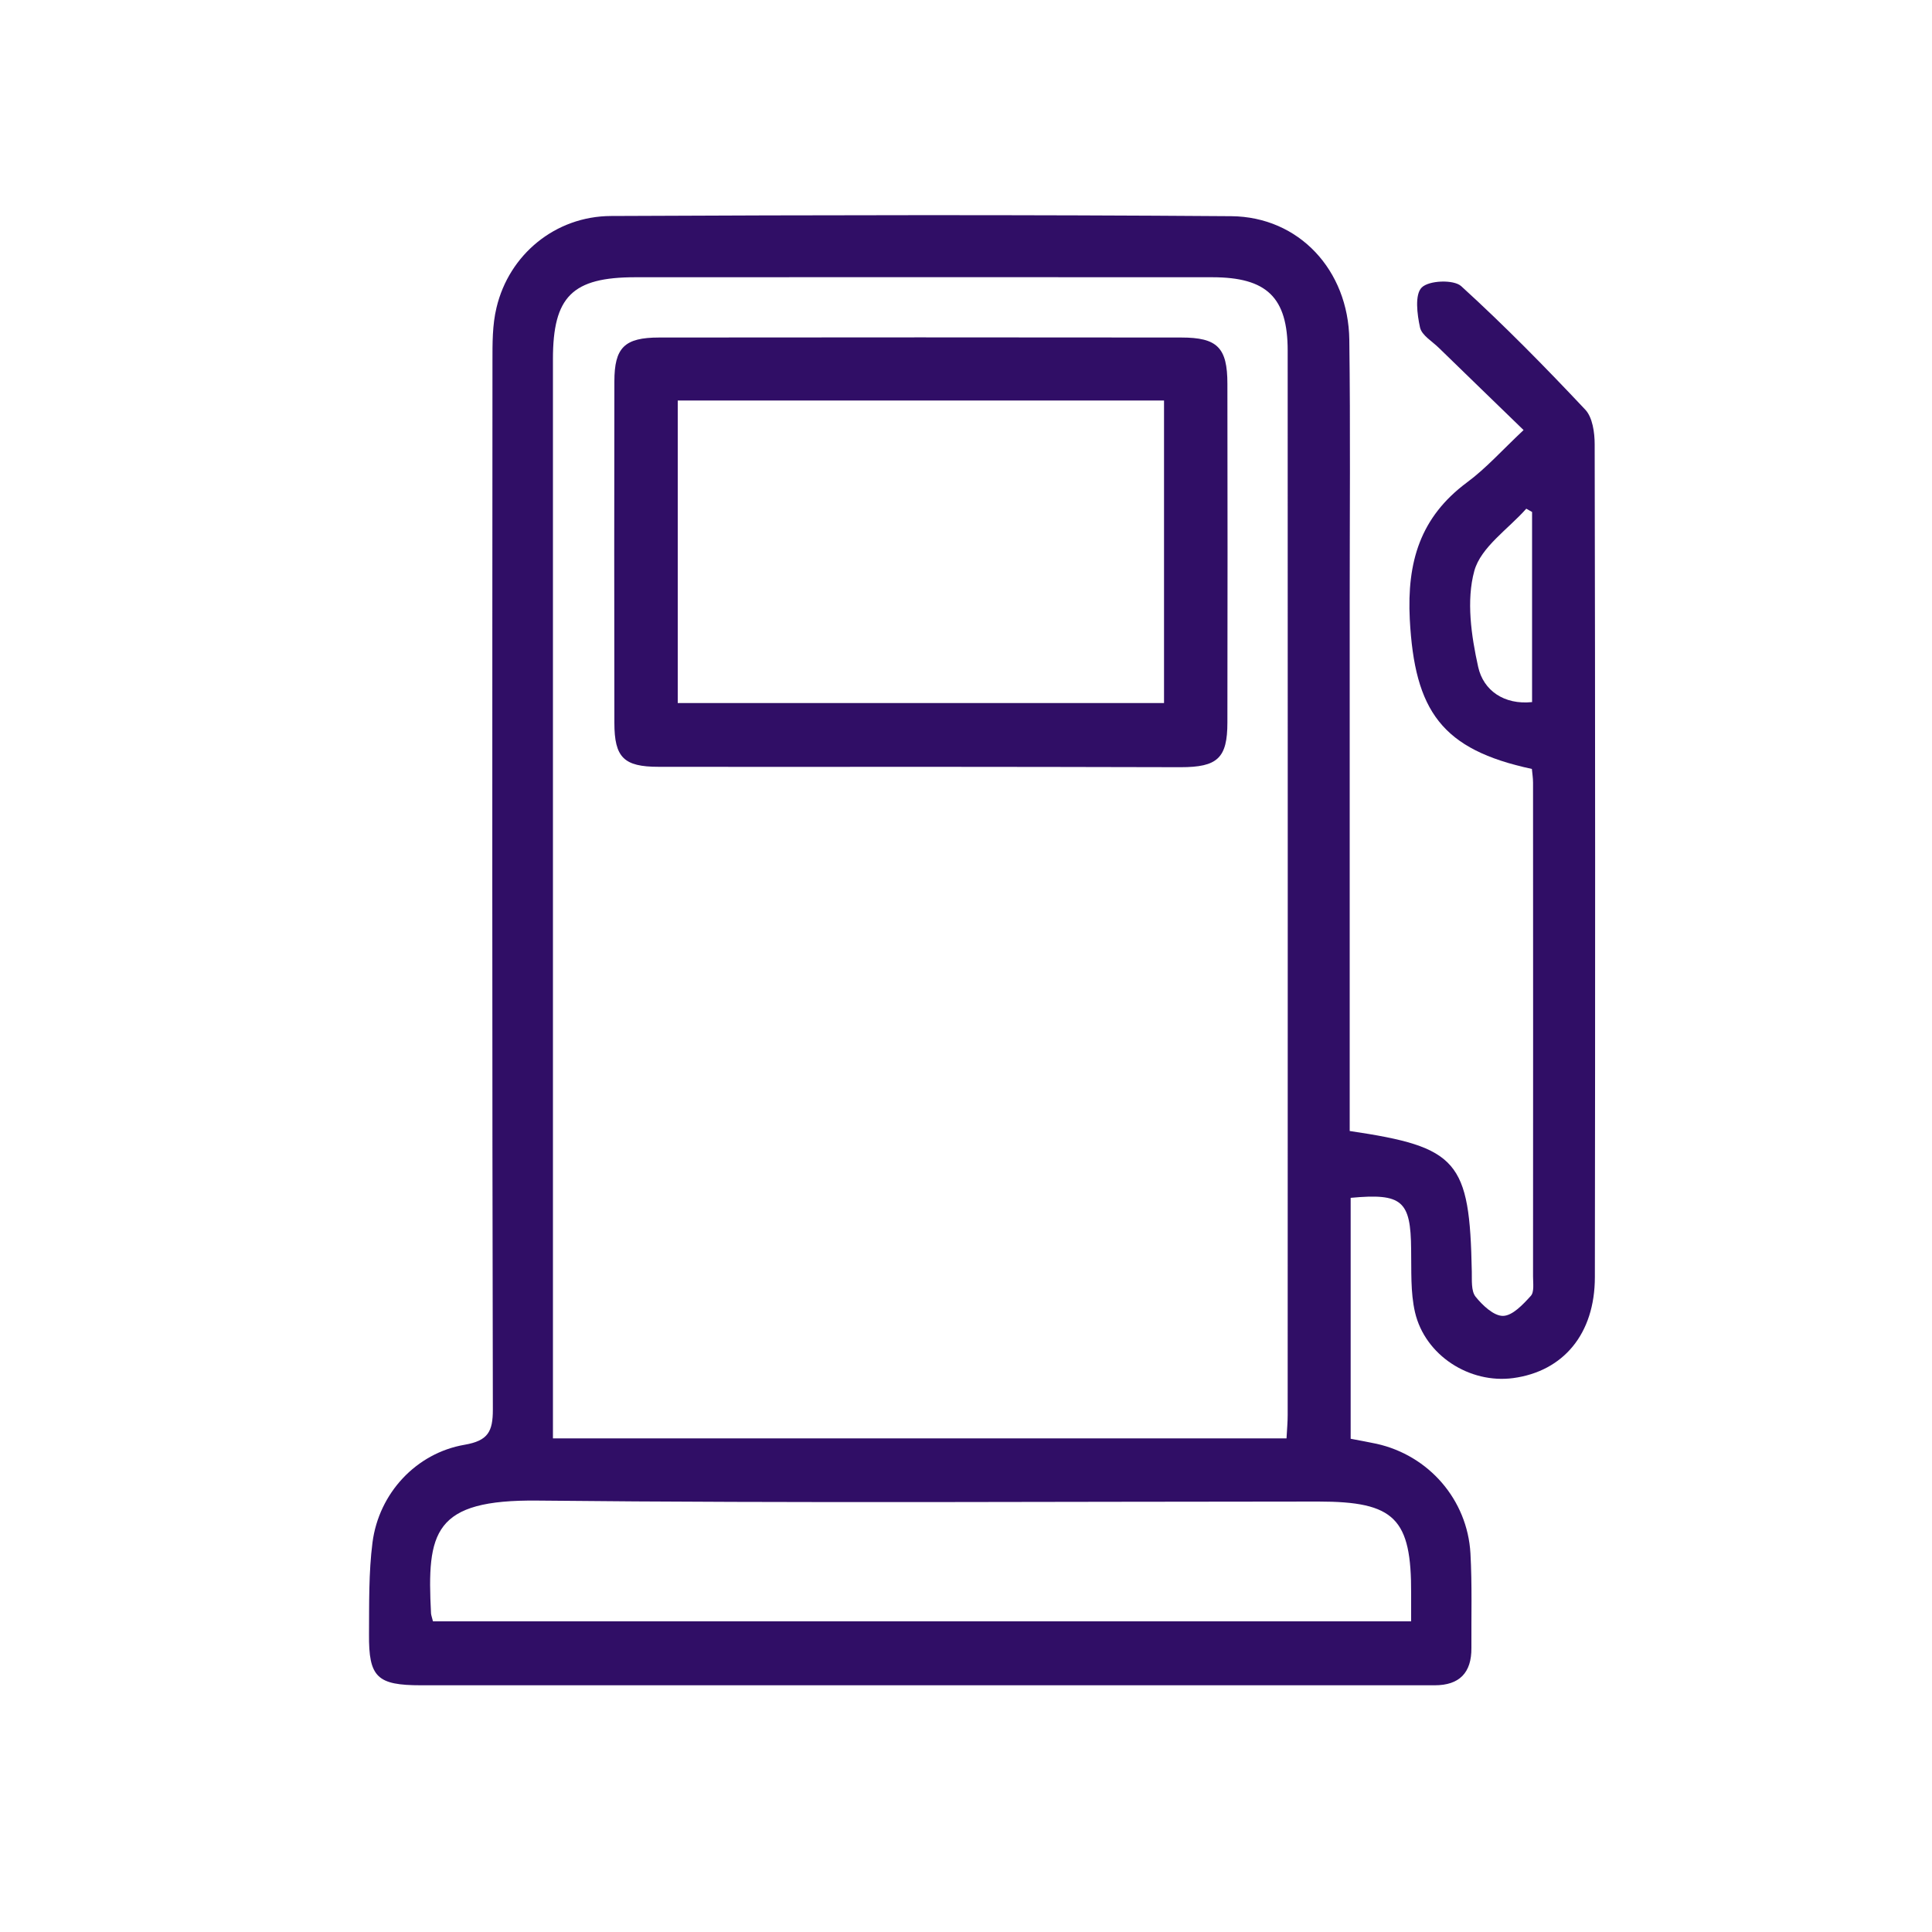
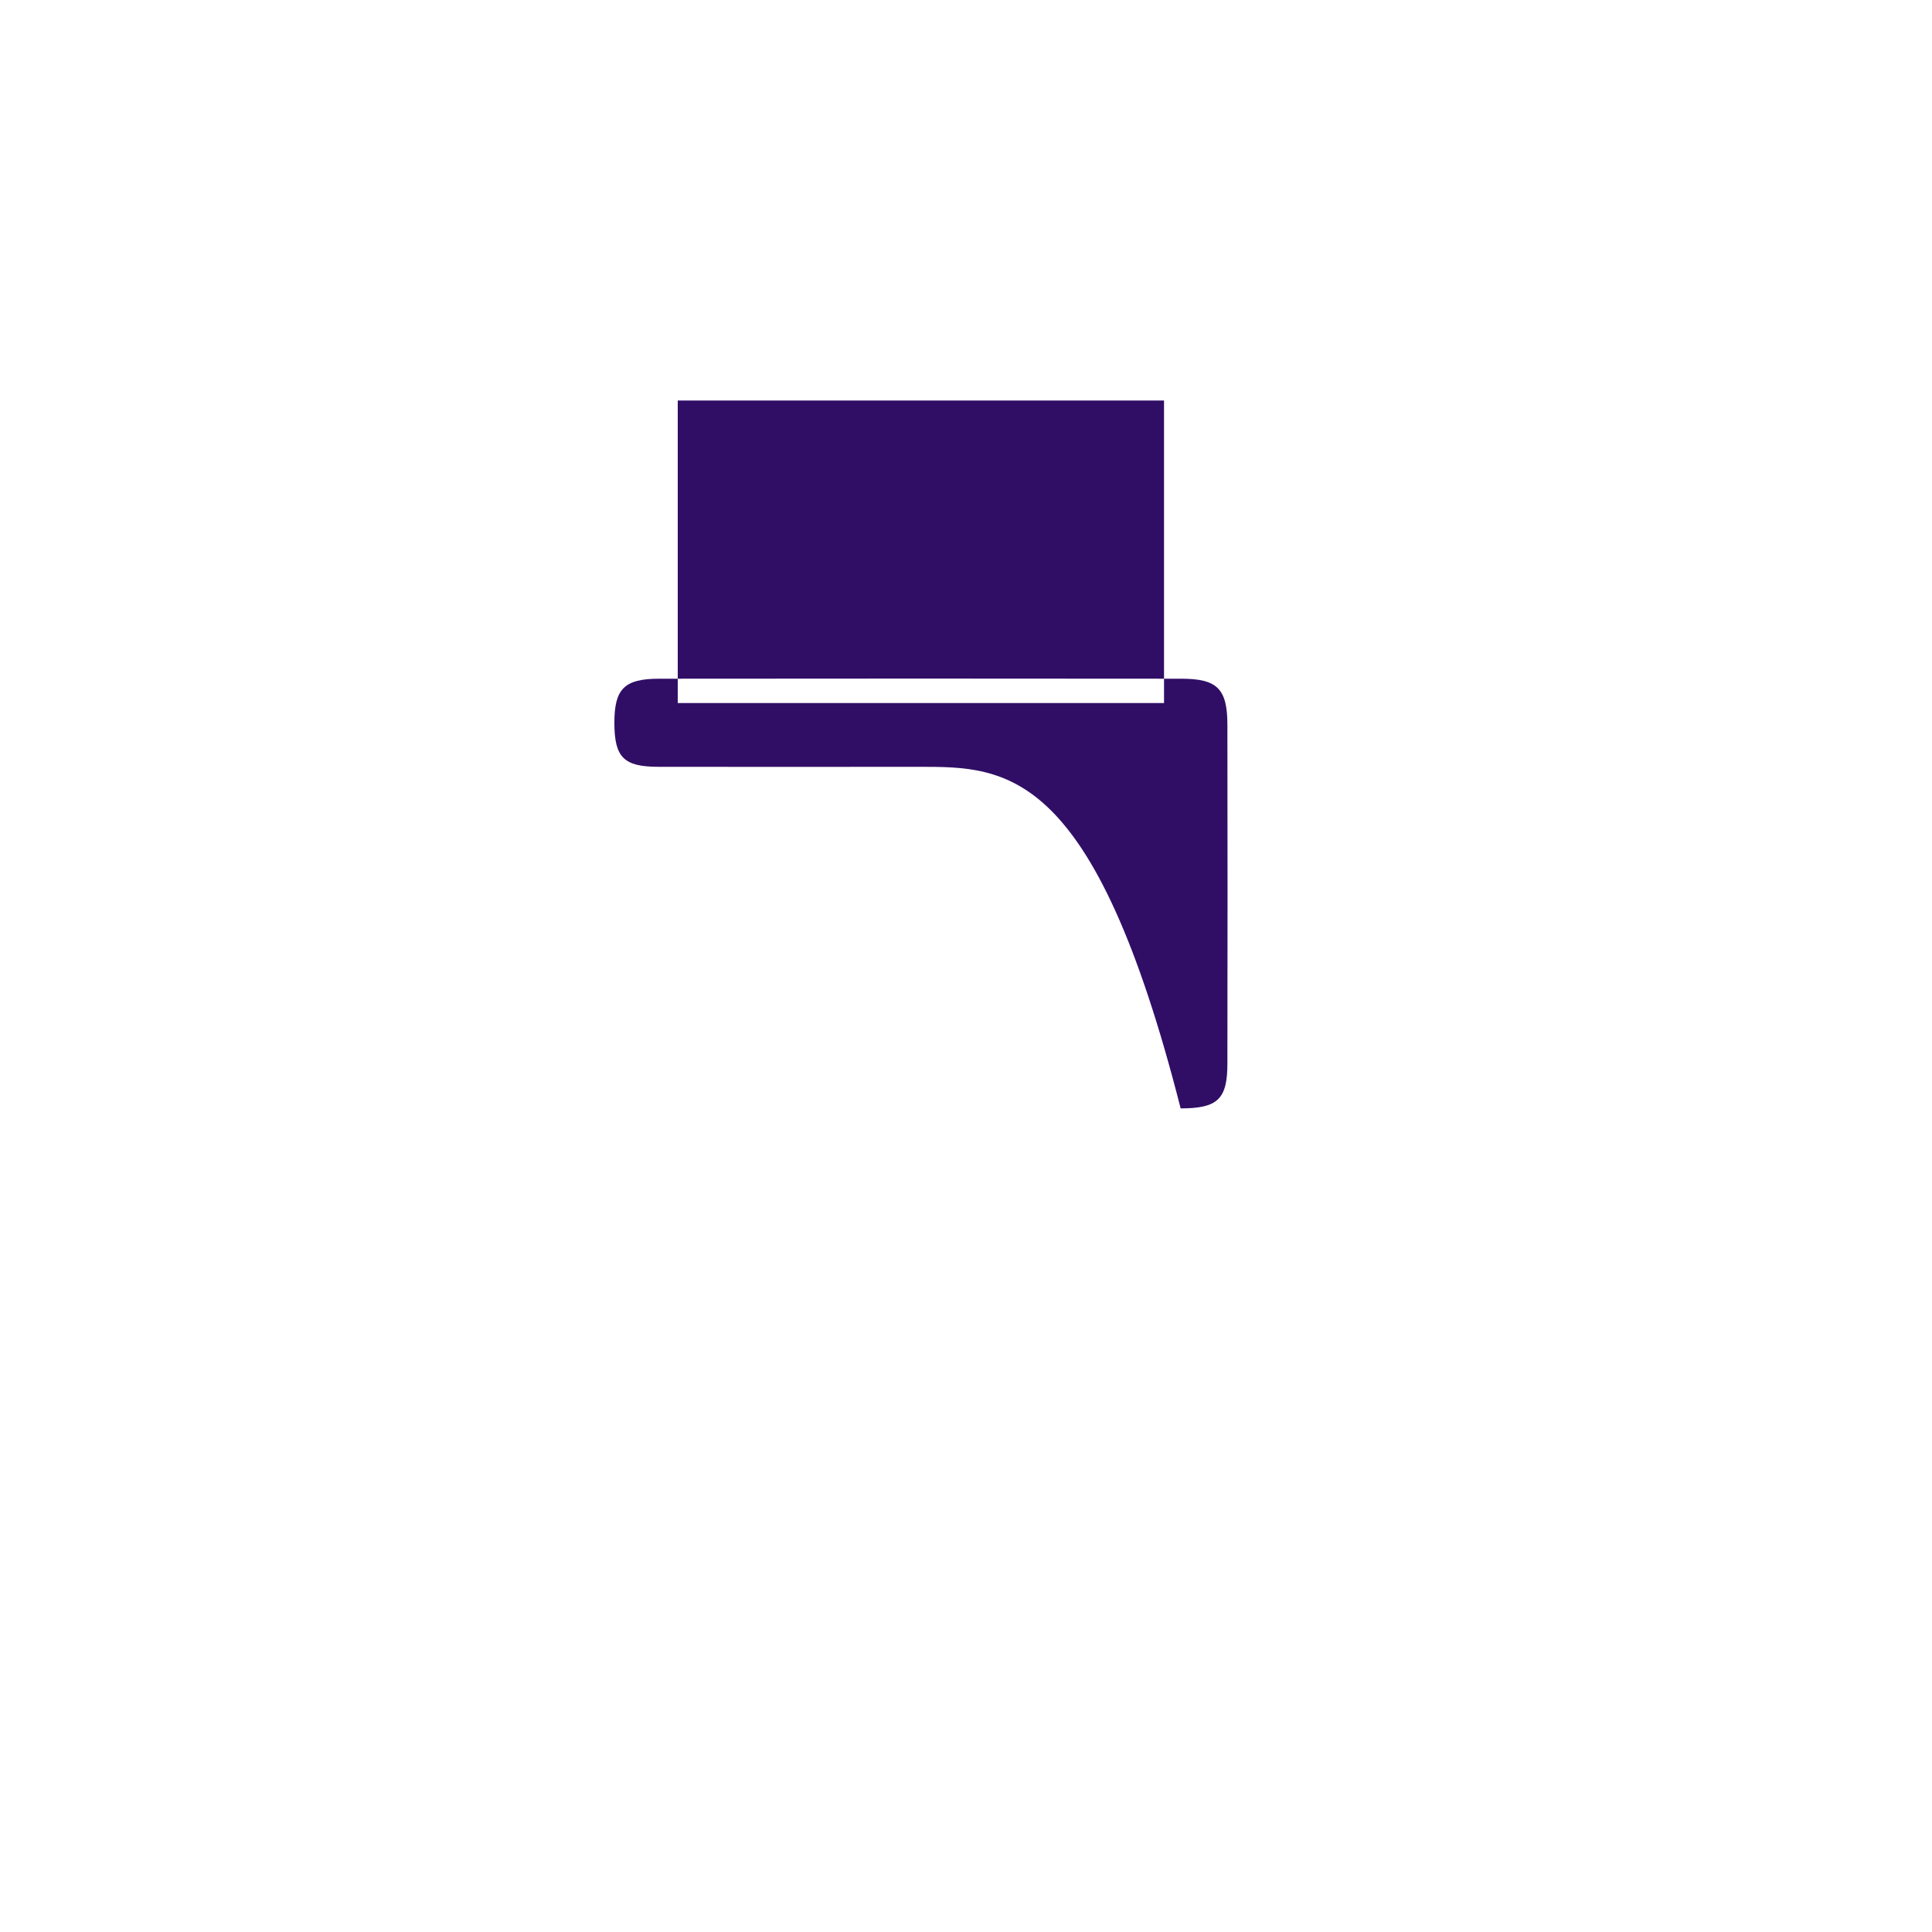
<svg xmlns="http://www.w3.org/2000/svg" version="1.1" id="Capa_1" x="0px" y="0px" viewBox="0 0 100 100" style="enable-background:new 0 0 100 100;" xml:space="preserve">
  <style type="text/css">
	.st0{fill:#FFFFFF;}
	.st1{fill:#300E66;}
</style>
  <g>
    <g>
-       <path class="st1" d="M69.91,62c0,4.21,0,8.31,0,12.47c0.48,0.09,0.91,0.17,1.34,0.26c2.7,0.6,4.7,2.89,4.86,5.67    c0.09,1.63,0.04,3.27,0.05,4.9c0.01,1.28-0.62,1.93-1.9,1.93c-0.25,0-0.5,0-0.74,0c-17.24,0-34.48,0-51.72,0    c-2.28,0-2.72-0.41-2.7-2.65c0.01-1.58-0.02-3.18,0.18-4.74c0.33-2.55,2.26-4.63,4.77-5.06c1.21-0.21,1.46-0.68,1.46-1.82    c-0.04-18.08-0.03-36.16-0.02-54.24c0-0.94-0.01-1.9,0.21-2.8c0.65-2.74,3.04-4.73,5.93-4.74c10.7-0.05,21.4-0.07,32.1,0.01    c3.51,0.03,6.06,2.8,6.11,6.39c0.06,4.56,0.02,9.11,0.02,13.67c0,8.57,0,17.14,0,25.71c0,0.53,0,1.07,0,1.58    c5.61,0.83,6.21,1.54,6.32,7.28c0.01,0.44-0.04,0.99,0.19,1.29c0.36,0.45,0.95,1.01,1.43,1c0.49-0.01,1.03-0.59,1.43-1.03    c0.19-0.2,0.12-0.66,0.12-1.01c0.01-8.52,0-17.04,0-25.56c0-0.24-0.04-0.48-0.06-0.71c-4.66-1-6.07-2.99-6.32-7.75    c-0.15-2.97,0.54-5.28,2.96-7.08c0.99-0.73,1.82-1.67,2.93-2.71c-1.55-1.51-2.97-2.87-4.37-4.24c-0.35-0.35-0.9-0.66-0.99-1.07    c-0.15-0.68-0.28-1.71,0.09-2.07c0.37-0.37,1.65-0.42,2.04-0.07c2.23,2.03,4.35,4.19,6.42,6.39c0.38,0.4,0.49,1.19,0.49,1.8    c0.03,14.37,0.03,28.73,0.01,43.1c0,2.94-1.63,4.88-4.23,5.23c-2.25,0.3-4.56-1.17-5.08-3.41c-0.24-1.04-0.18-2.16-0.2-3.25    C73.02,62.15,72.58,61.75,69.91,62z M66.59,74.45c0.03-0.52,0.06-0.86,0.06-1.21c0-18.36,0.01-36.73,0-55.09    c0-2.76-1.08-3.8-3.91-3.8c-9.95-0.01-19.9,0-29.85,0c-3.27,0-4.27,1-4.27,4.24c0,18.07,0,36.14,0,54.2c0,0.53,0,1.06,0,1.66    C41.36,74.45,53.91,74.45,66.59,74.45z M22.41,83.92c16.88,0,33.68,0,50.63,0c0-0.54,0-0.98,0-1.42c0.02-3.91-0.85-4.78-4.8-4.78    c-13.47,0-26.94,0.09-40.41-0.05c-5.4-0.06-5.74,1.62-5.52,5.84C22.32,83.62,22.36,83.71,22.41,83.92z M79.3,26.5    c-0.1-0.06-0.2-0.11-0.3-0.17c-0.94,1.06-2.35,1.99-2.69,3.22c-0.42,1.53-0.16,3.35,0.2,4.97c0.27,1.22,1.34,1.97,2.79,1.82    C79.3,33,79.3,29.75,79.3,26.5z" />
-       <path class="st1" d="M47.6,39.69c-4.5,0-9.01,0.01-13.51,0c-1.8,0-2.29-0.48-2.29-2.28c-0.01-5.89-0.01-11.78,0-17.66    c0-1.76,0.52-2.28,2.32-2.28c9.01-0.01,18.01-0.01,27.02,0c1.87,0,2.39,0.52,2.39,2.4c0.01,5.84,0.01,11.68,0,17.52    c0,1.85-0.51,2.32-2.42,2.32C56.61,39.7,52.1,39.69,47.6,39.69z M35.08,36.39c8.5,0,16.83,0,25.17,0c0-5.29,0-10.46,0-15.66    c-8.42,0-16.76,0-25.17,0C35.08,25.98,35.08,31.15,35.08,36.39z" />
+       <path class="st1" d="M47.6,39.69c-4.5,0-9.01,0.01-13.51,0c-1.8,0-2.29-0.48-2.29-2.28c0-1.76,0.52-2.28,2.32-2.28c9.01-0.01,18.01-0.01,27.02,0c1.87,0,2.39,0.52,2.39,2.4c0.01,5.84,0.01,11.68,0,17.52    c0,1.85-0.51,2.32-2.42,2.32C56.61,39.7,52.1,39.69,47.6,39.69z M35.08,36.39c8.5,0,16.83,0,25.17,0c0-5.29,0-10.46,0-15.66    c-8.42,0-16.76,0-25.17,0C35.08,25.98,35.08,31.15,35.08,36.39z" />
    </g>
  </g>
</svg>